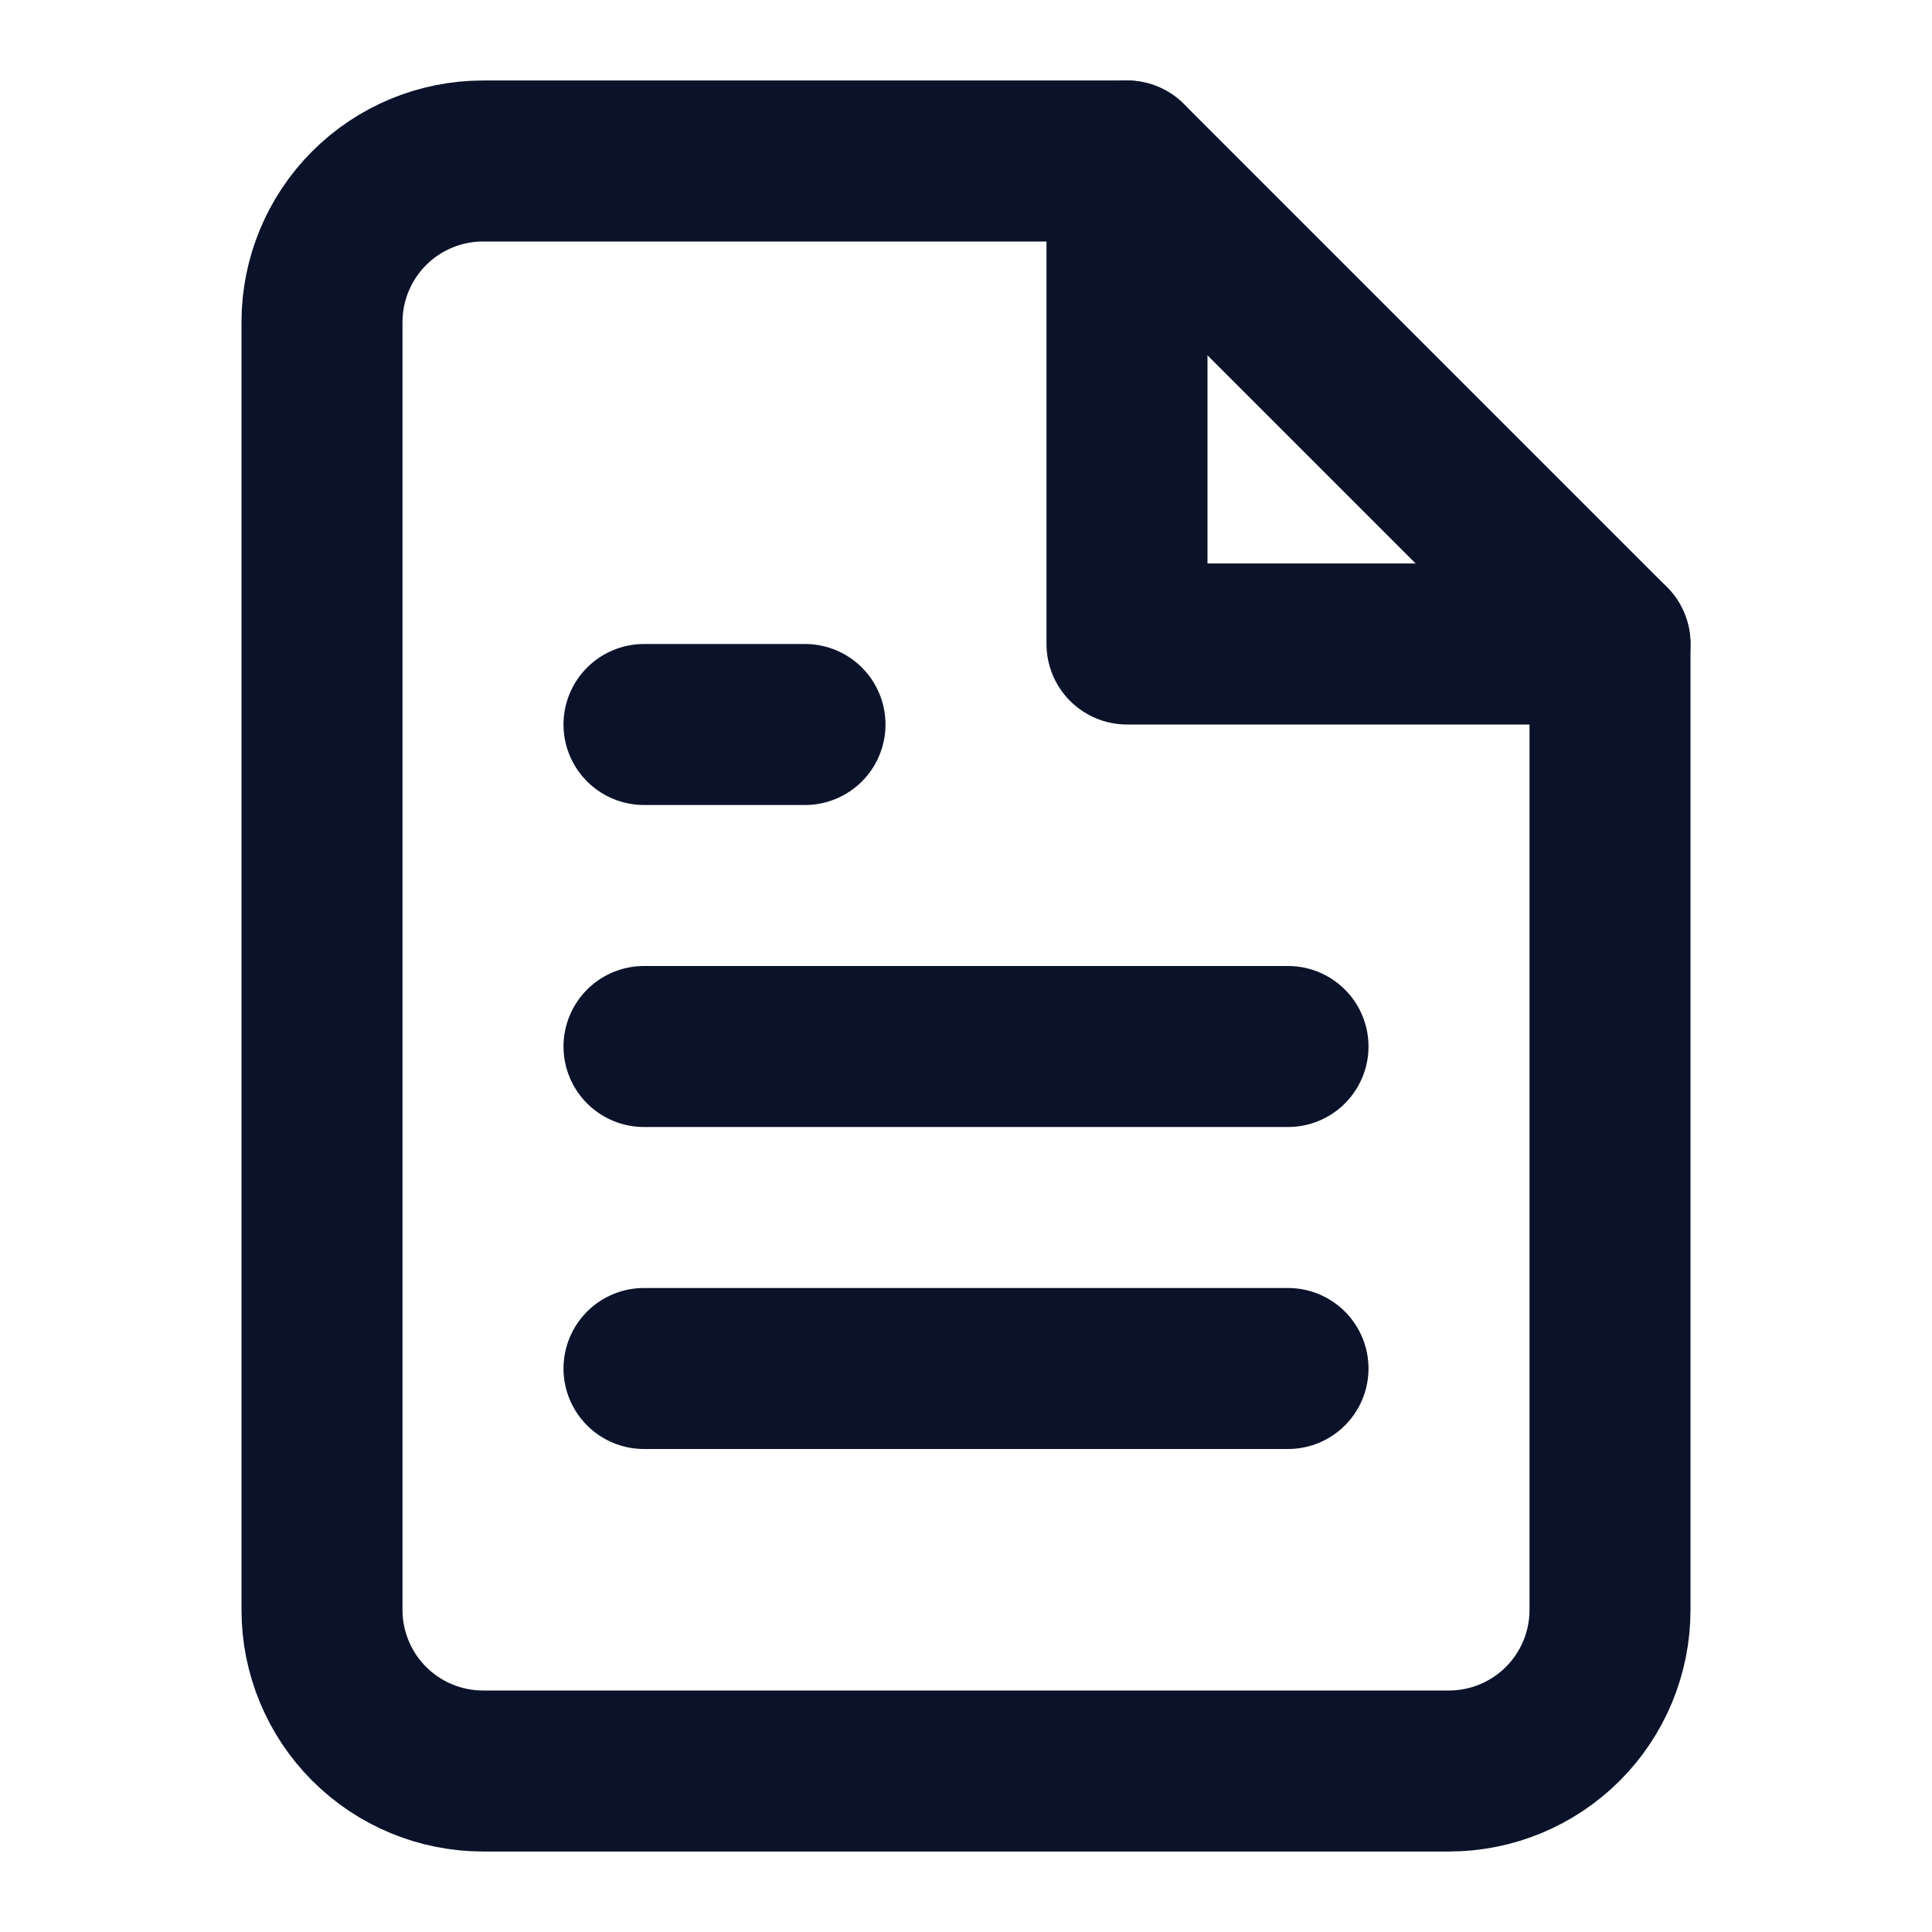
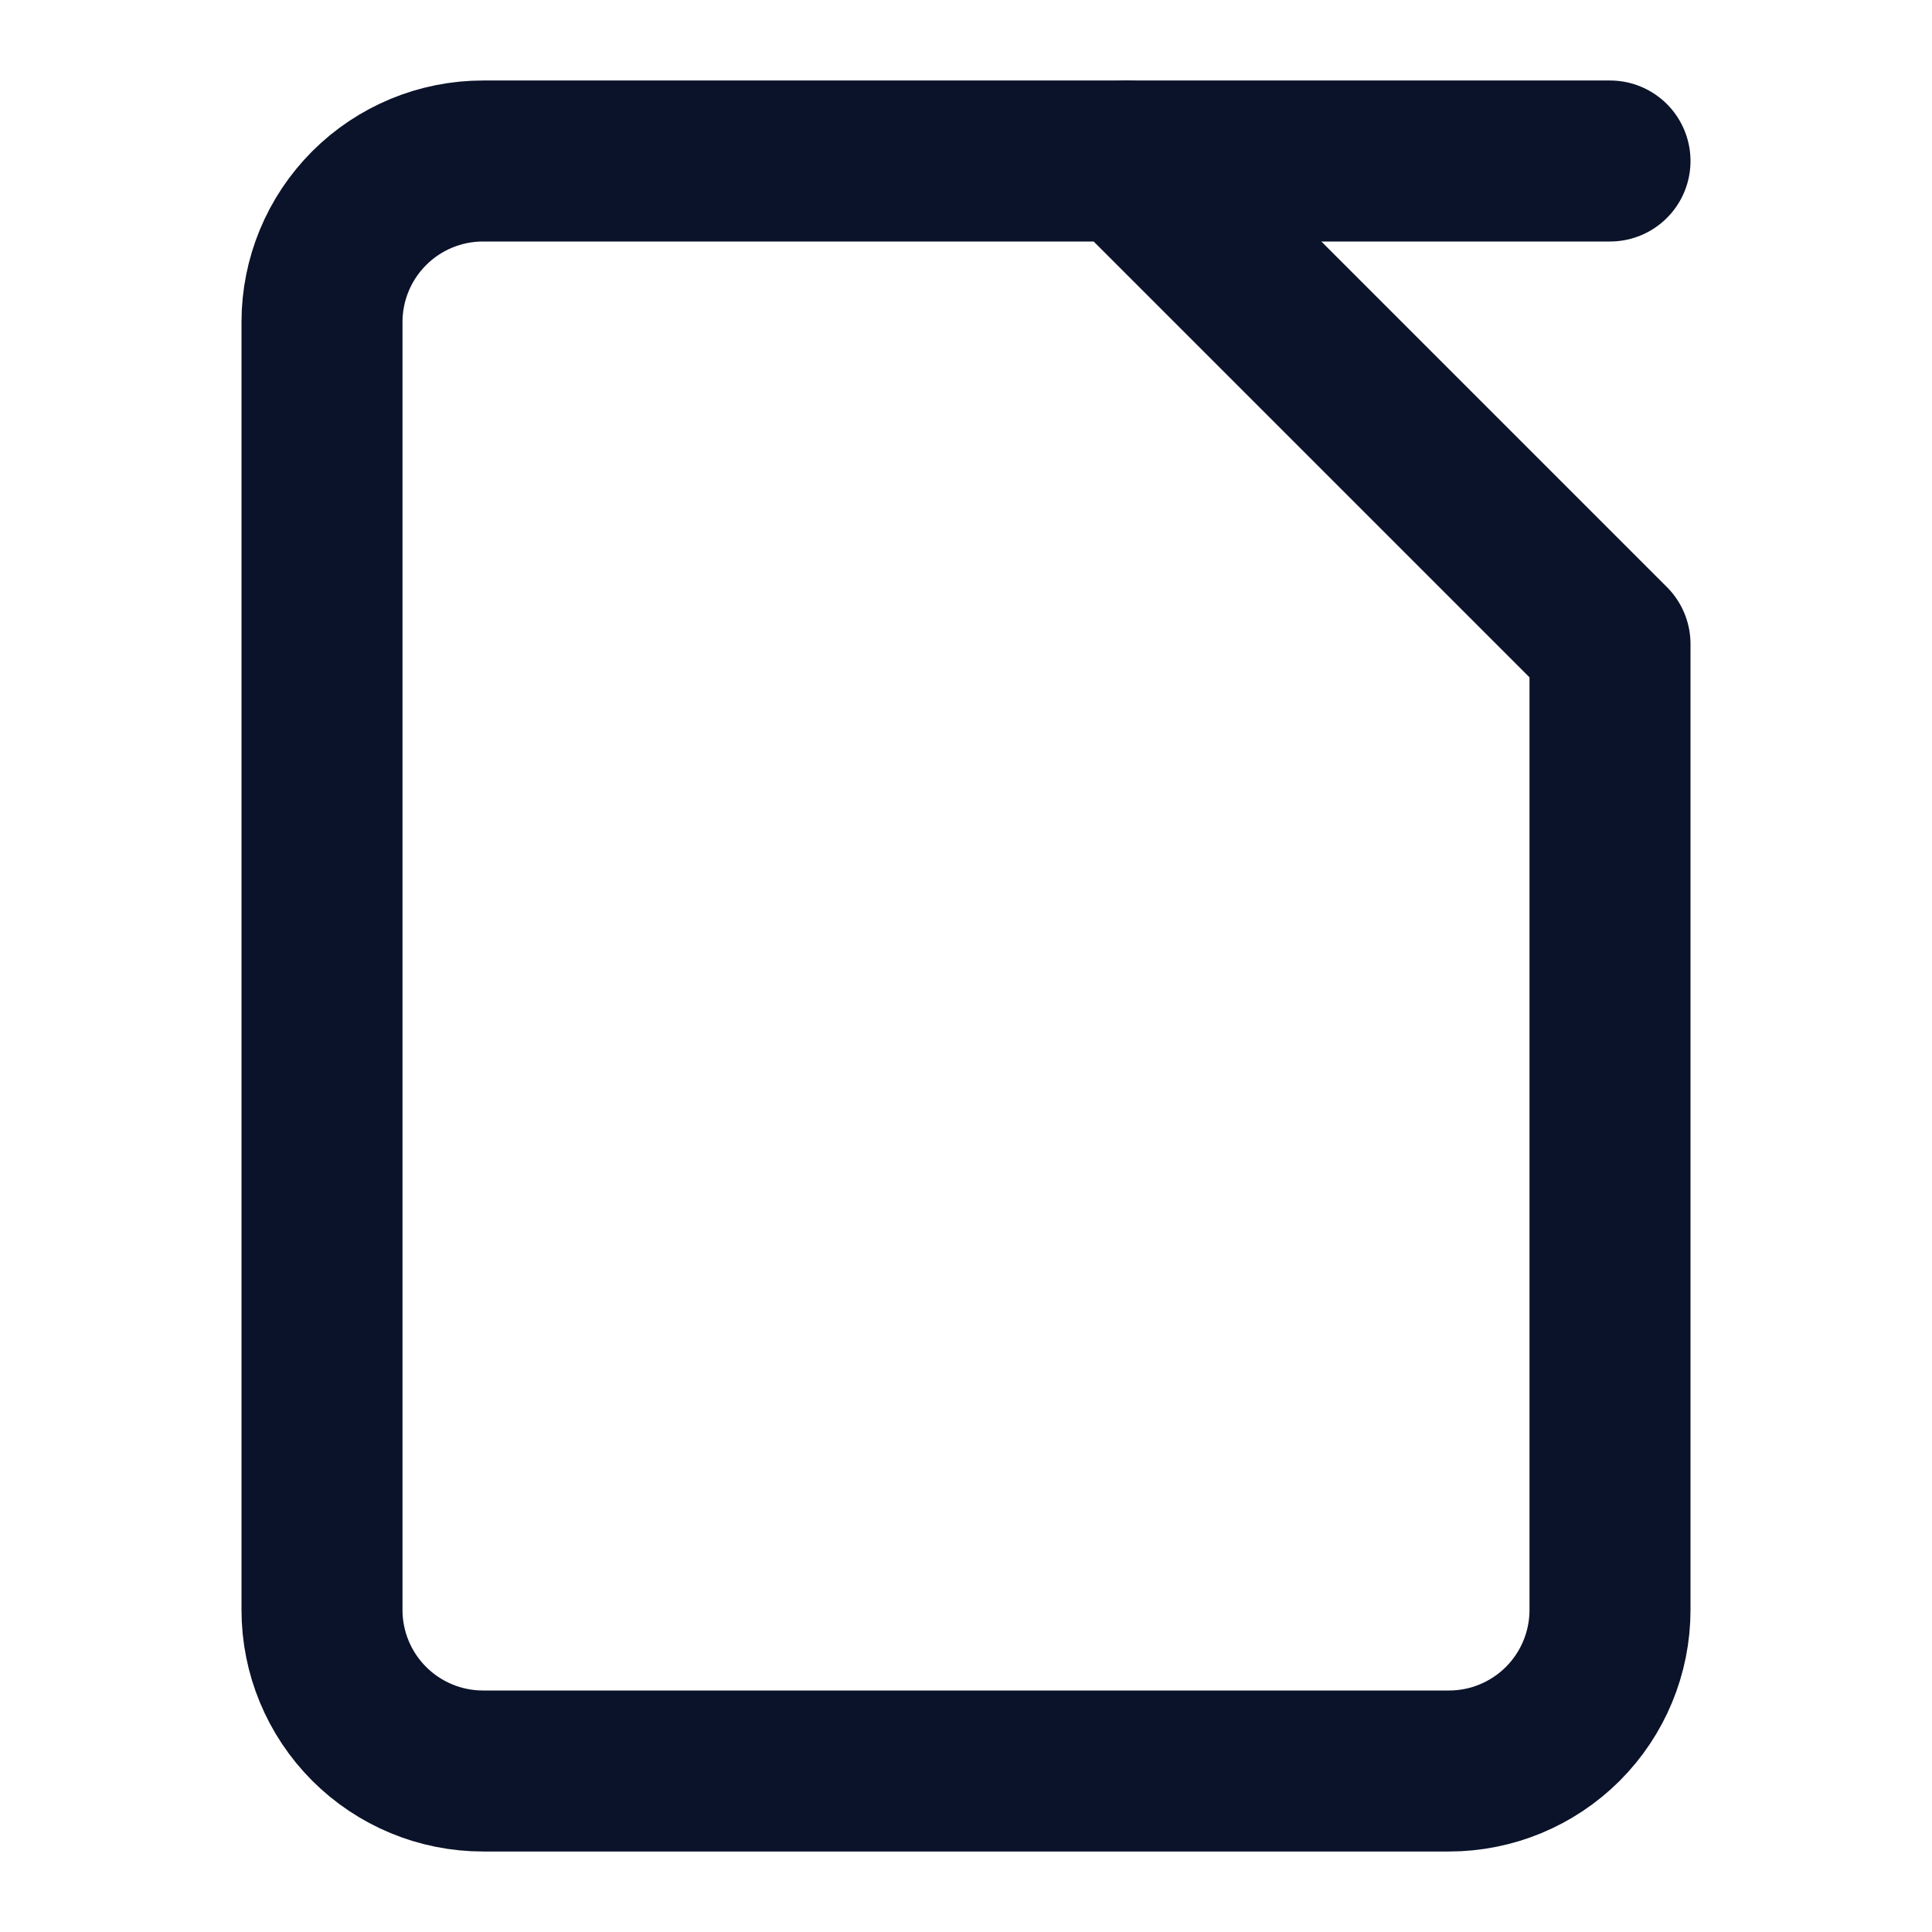
<svg xmlns="http://www.w3.org/2000/svg" width="24" height="24" viewBox="0 0 24 24" fill="none">
  <path d="M14 2H6C5.47 2 4.961 2.211 4.586 2.586C4.211 2.961 4 3.47 4 4V20C4 20.53 4.211 21.039 4.586 21.414C4.961 21.789 5.47 22 6 22H18C18.53 22 19.039 21.789 19.414 21.414C19.789 21.039 20 20.53 20 20V8L14 2Z" stroke="#0B132A" stroke-width="2" stroke-linecap="round" stroke-linejoin="round" />
-   <path d="M16 17H8" stroke="#0B132A" stroke-width="2" stroke-linecap="round" stroke-linejoin="round" />
-   <path d="M16 13H8" stroke="#0B132A" stroke-width="2" stroke-linecap="round" stroke-linejoin="round" />
-   <path d="M10 9H9H8" stroke="#0B132A" stroke-width="2" stroke-linecap="round" stroke-linejoin="round" />
-   <path d="M14 2V8H20" stroke="#0B132A" stroke-width="2" stroke-linecap="round" stroke-linejoin="round" />
+   <path d="M14 2H20" stroke="#0B132A" stroke-width="2" stroke-linecap="round" stroke-linejoin="round" />
</svg>